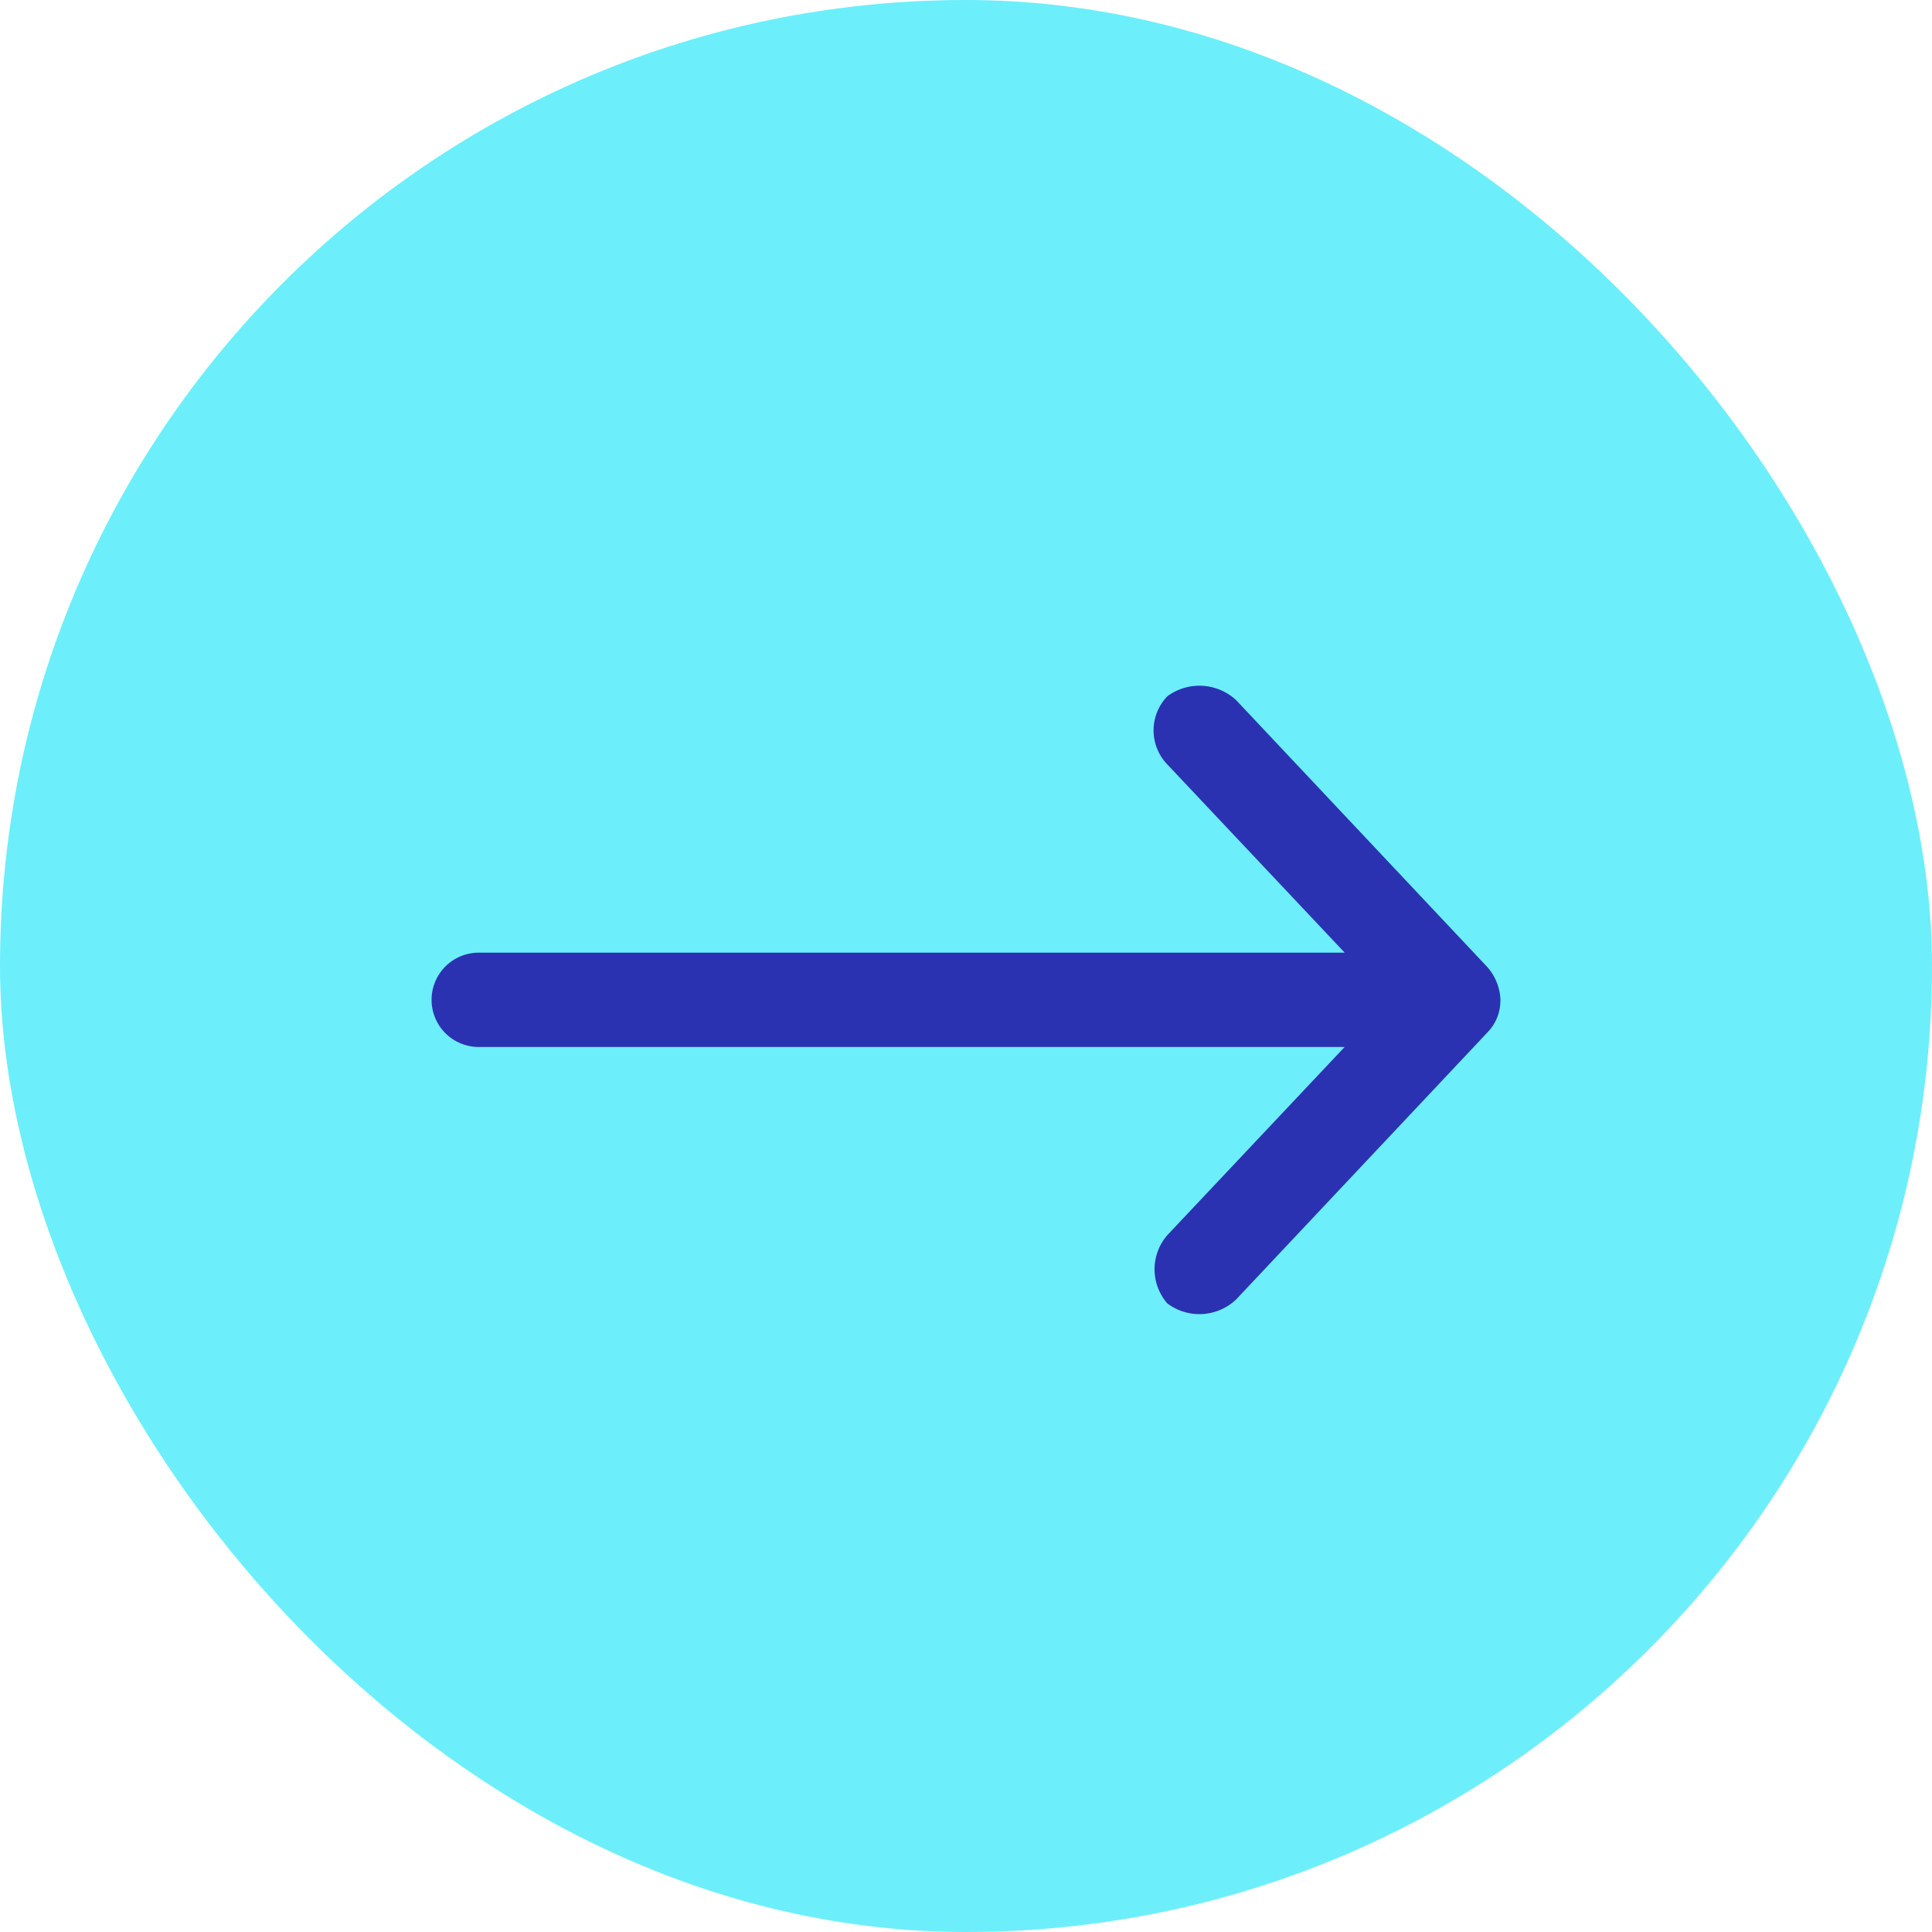
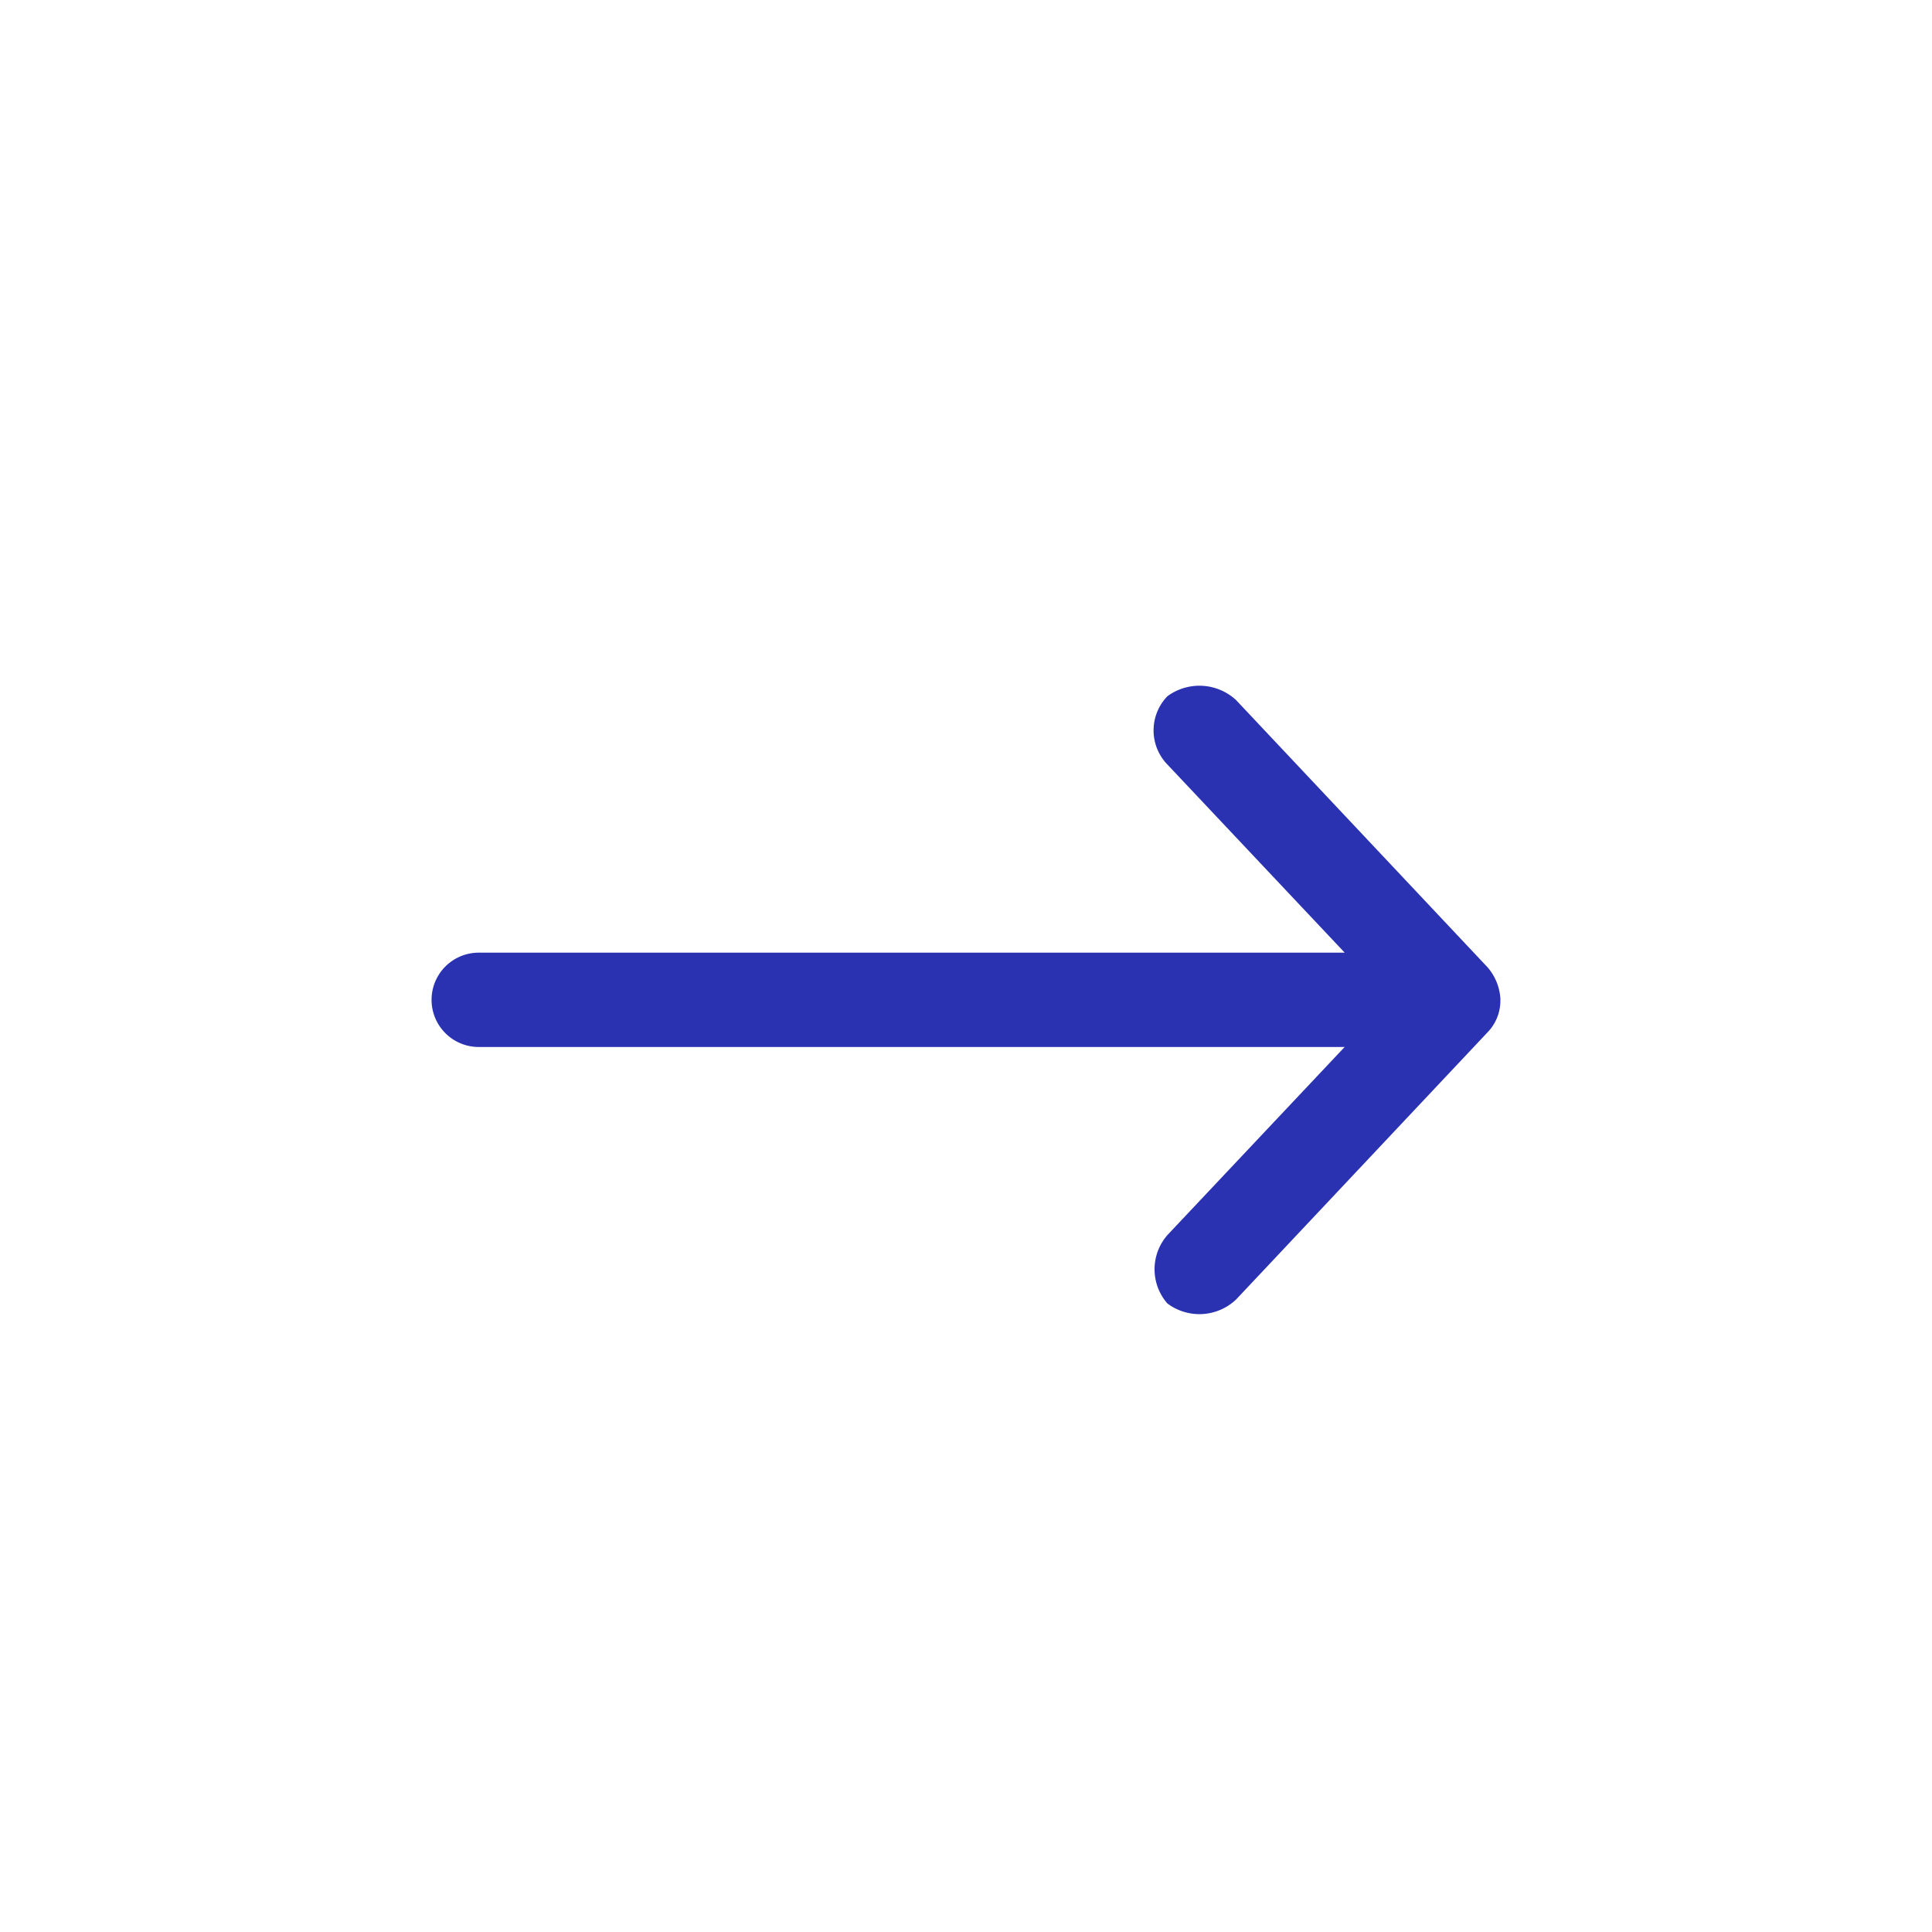
<svg xmlns="http://www.w3.org/2000/svg" width="62" height="62" viewBox="0 0 62 62">
  <g id="Group_886" data-name="Group 886" transform="translate(-1340 -7302)">
-     <rect id="Rectangle_2248" data-name="Rectangle 2248" width="62" height="62" rx="31" transform="translate(1340 7302)" fill="#6ceffa" />
    <g id="noun-arrow-1569919_1_" data-name="noun-arrow-1569919 (1)" transform="translate(1353.849 7324)">
      <path id="Path_839" data-name="Path 839" d="M193.9,178.087a1.7,1.7,0,0,0-.41-1.041l-8.071-8.576a1.733,1.733,0,0,0-2.207-.126,1.576,1.576,0,0,0,.015,2.207l5.675,6.022H161.112a1.513,1.513,0,0,0,0,3.027H188.9l-5.675,6.022a1.667,1.667,0,0,0-.015,2.207,1.711,1.711,0,0,0,2.207-.126l8.071-8.576a1.457,1.457,0,0,0,.41-1.041Z" transform="translate(-159.598 -168.001)" fill="#2b32b2" />
    </g>
  </g>
</svg>